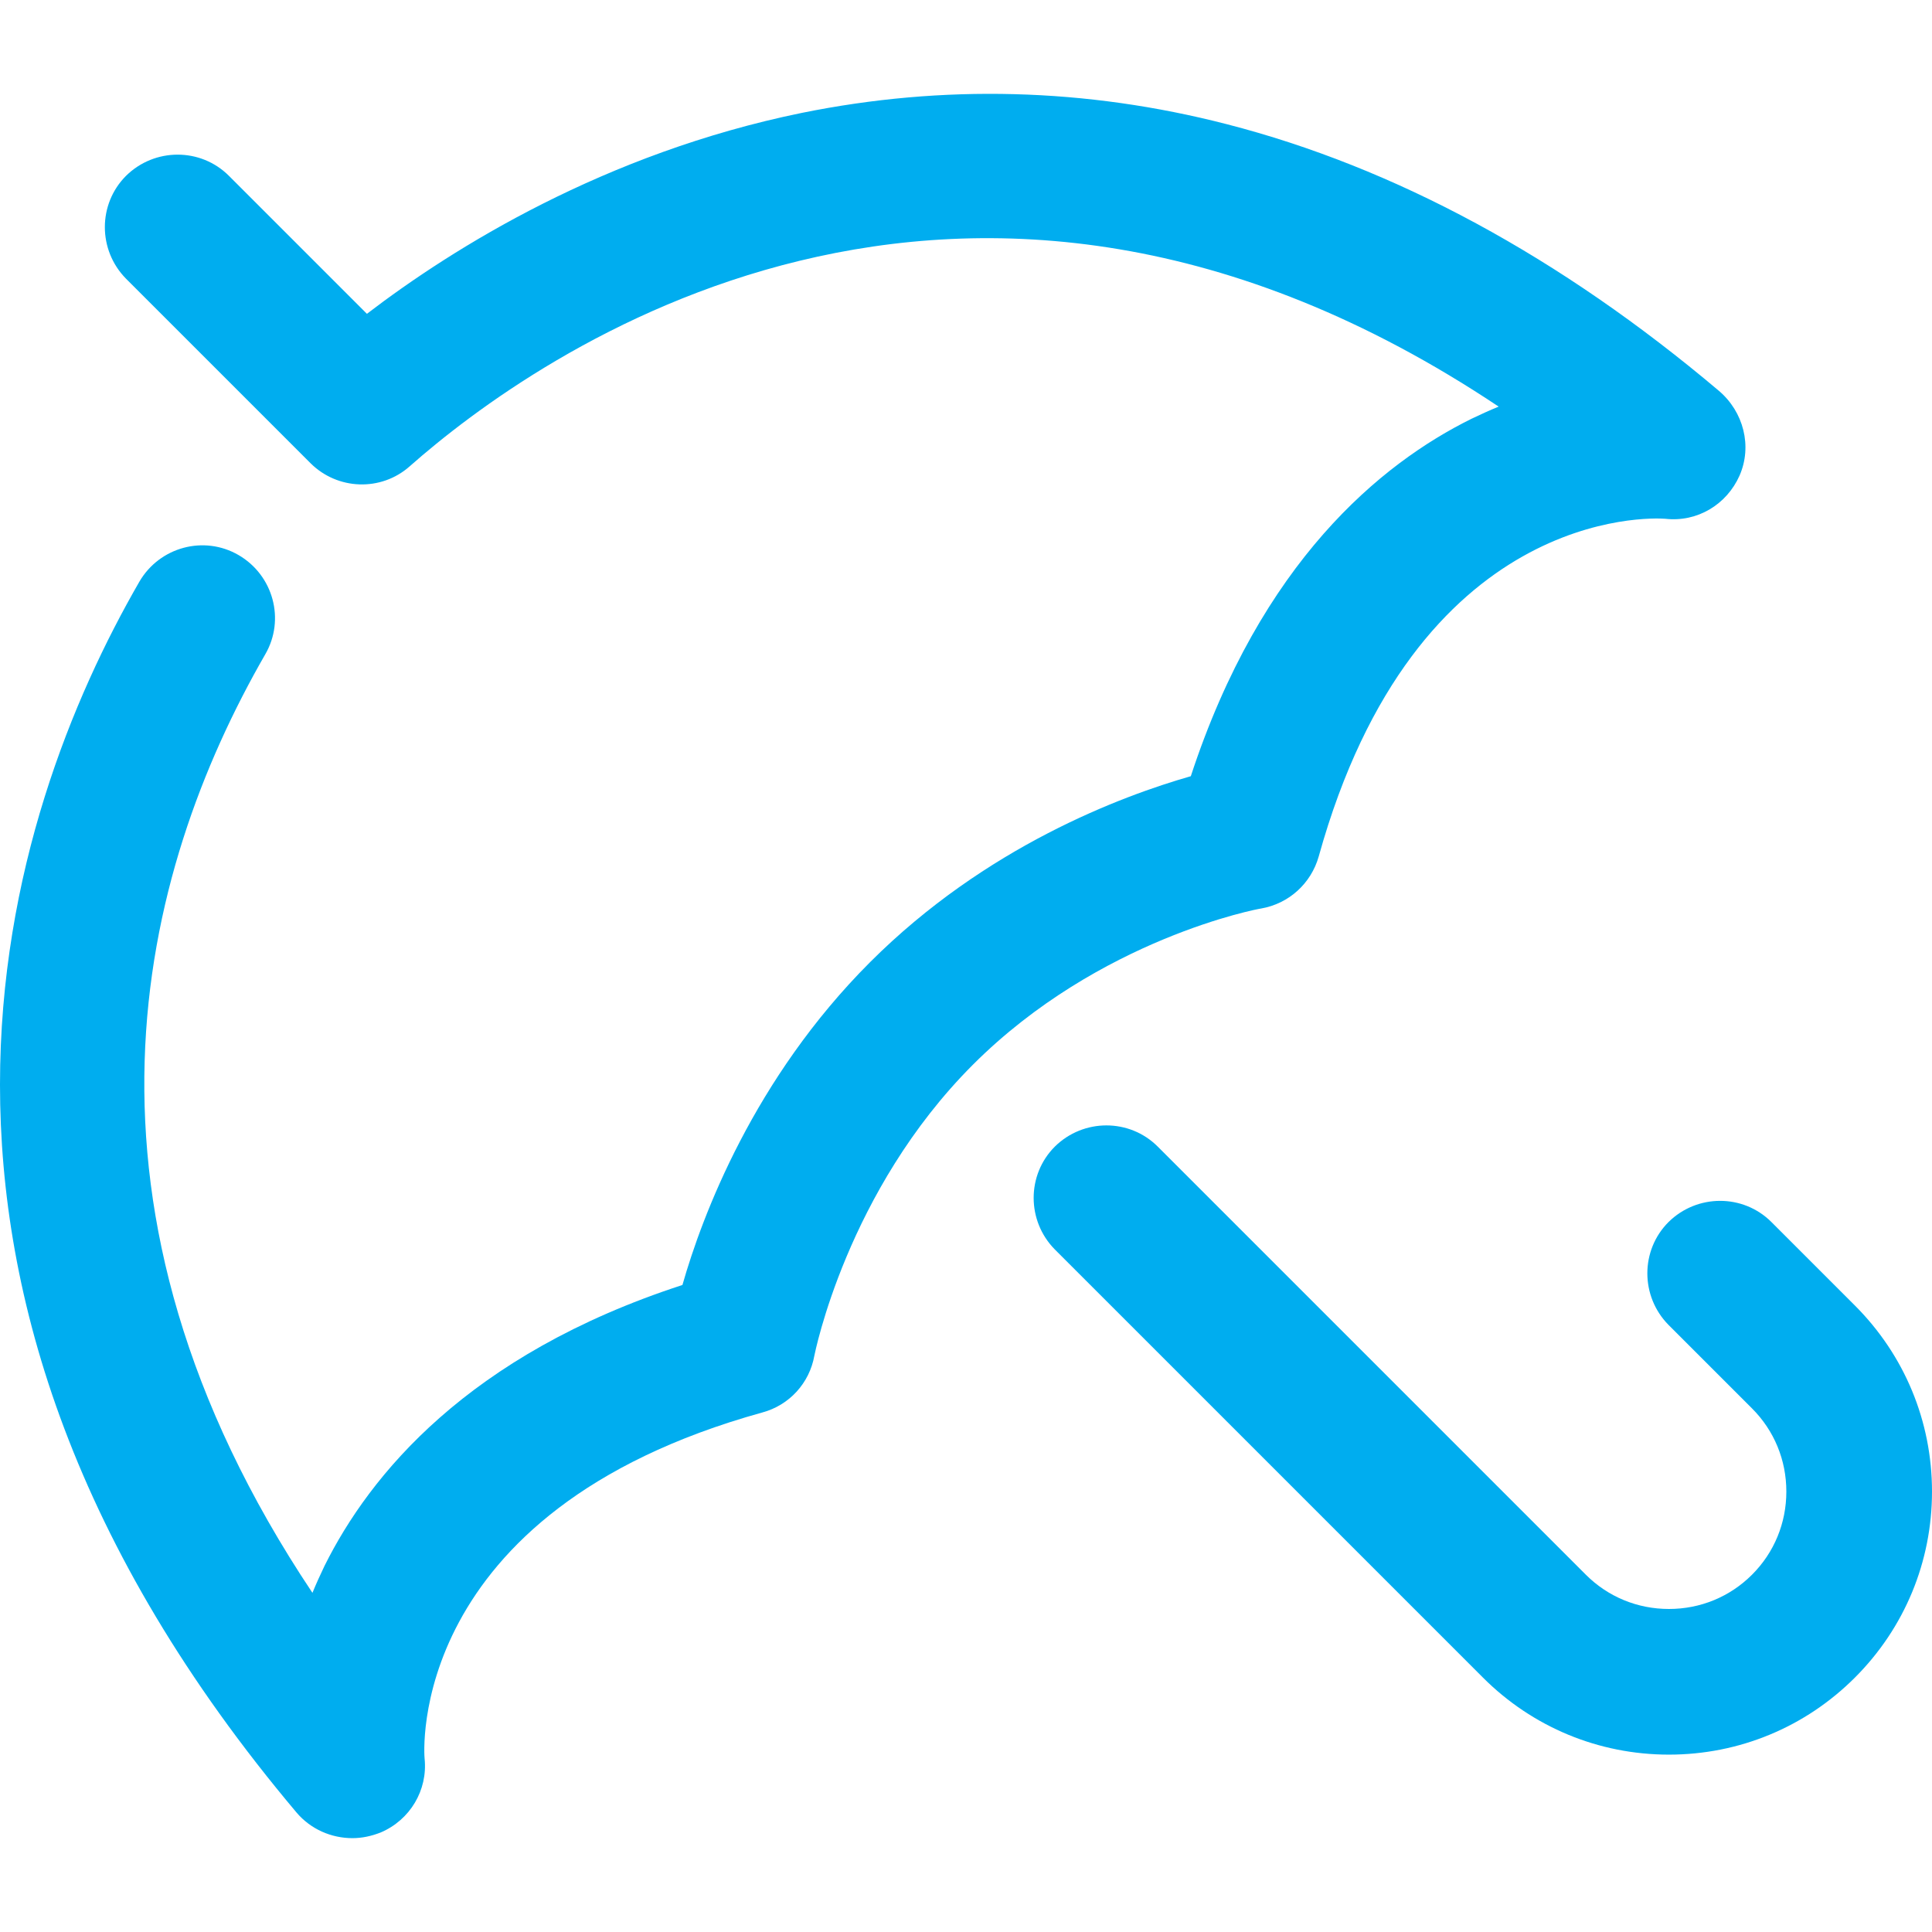
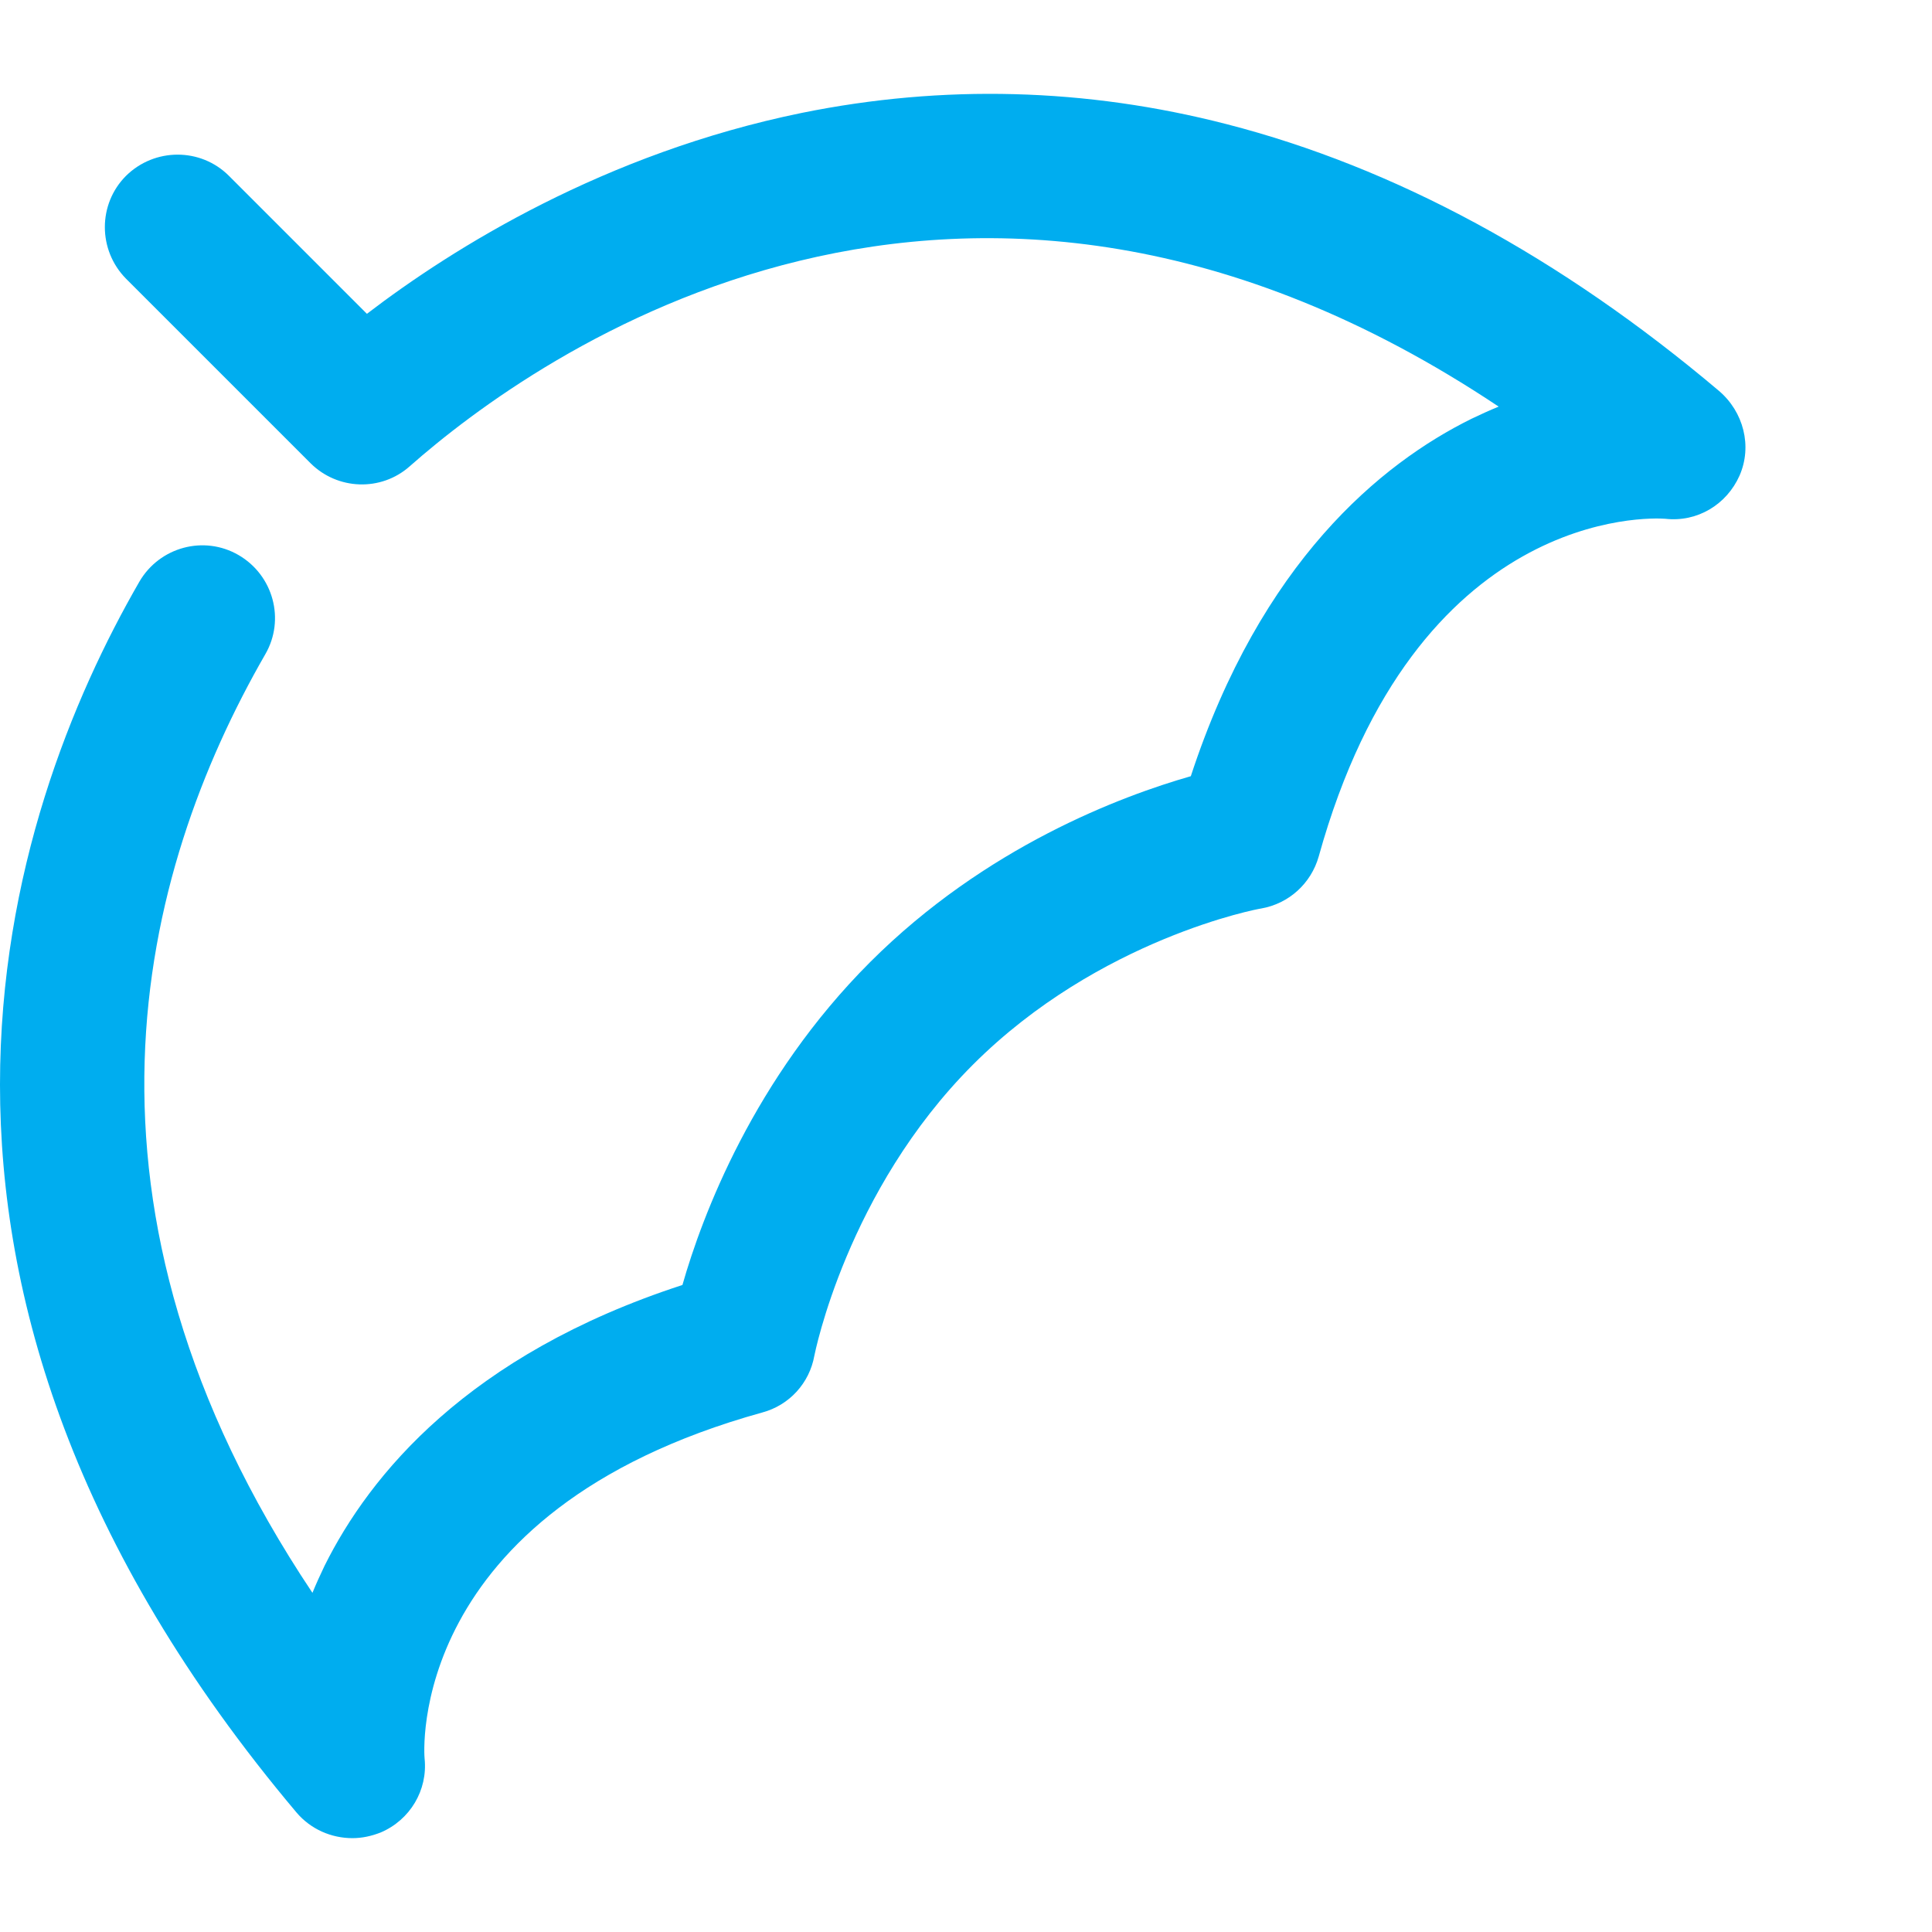
<svg xmlns="http://www.w3.org/2000/svg" version="1.1" id="Layer_1" x="0px" y="0px" viewBox="0 0 478.838 478.838" style="enable-background:new 0 0 478.838 478.838;" xml:space="preserve" width="512px" height="512px">
  <g>
    <g>
      <path d="M426.038,96.877c-39.3-33.2-80.4-55.4-122-66.1c-34.9-9-70.3-9.9-105.3-2.8c-48.9,10-86.5,33.5-107.8,49.8l-34.2-34.2    c-7-7-18.4-7-25.5,0c-7,7-7,18.4,0,25.5l45.7,45.7c6.7,6.7,17.5,7.1,24.6,0.8c30.9-27.3,136.8-103.6,269.9-14.8    c-2.2,0.9-4.4,1.9-6.7,3c-22.5,11.1-52.2,35.5-69.6,88.6c-17.1,4.9-50.8,17.4-79.5,46.1c-28.8,28.8-41.6,62.8-46.5,80    c-53.2,17.3-77.5,47.1-88.7,69.6c-1.1,2.3-2.1,4.5-3,6.7c-64-95.8-43-178.2-11.7-232.6c5-8.6,2-19.6-6.6-24.6    c-8.6-5-19.6-2-24.6,6.6c-33.1,57.4-72,173.4,39,305.1c3.5,4.1,8.6,6.3,13.8,6.3c2.4,0,4.7-0.5,7-1.4c7.3-3.1,11.7-10.5,10.9-18.3    c-0.1-0.6-5-61.2,83.7-85.8c6.7-1.8,11.7-7.3,12.9-14.1c0.1-0.4,8-40.8,39.3-72.1c31.3-31.3,71-38.7,71.4-38.7    c6.9-1.2,12.4-6.2,14.3-12.9c24-86.4,82.1-84,85.9-83.7c7.9,0.9,15.2-3.5,18.4-10.7    C434.337,110.577,432.137,102.077,426.038,96.877z" fill="#00adef" />
    </g>
  </g>
  <g>
    <g>
-       <path d="M459.738,323.577l-20.7-20.7c-7-7-18.4-7-25.5,0c-7,7-7,18.4,0,25.5l20.7,20.7c5.5,5.5,8.5,12.8,8.5,20.6    c0,7.8-3,15.1-8.5,20.6c-5.5,5.5-12.8,8.5-20.6,8.5s-15.1-3-20.6-8.5l-106.1-106.1c-7-7-18.4-7-25.5,0c-7,7-7,18.4,0,25.5    l106.1,106.1c12.3,12.3,28.7,19.1,46.1,19.1c17.4,0,33.8-6.8,46.1-19.1c12.3-12.3,19.1-28.7,19.1-46.1    C478.838,352.277,472.038,335.877,459.738,323.577z" fill="#00adef" />
-     </g>
+       </g>
  </g>
  <g>
</g>
  <g>
</g>
  <g>
</g>
  <g>
</g>
  <g>
</g>
  <g>
</g>
  <g>
</g>
  <g>
</g>
  <g>
</g>
  <g>
</g>
  <g>
</g>
  <g>
</g>
  <g>
</g>
  <g>
</g>
  <g>
</g>
</svg>